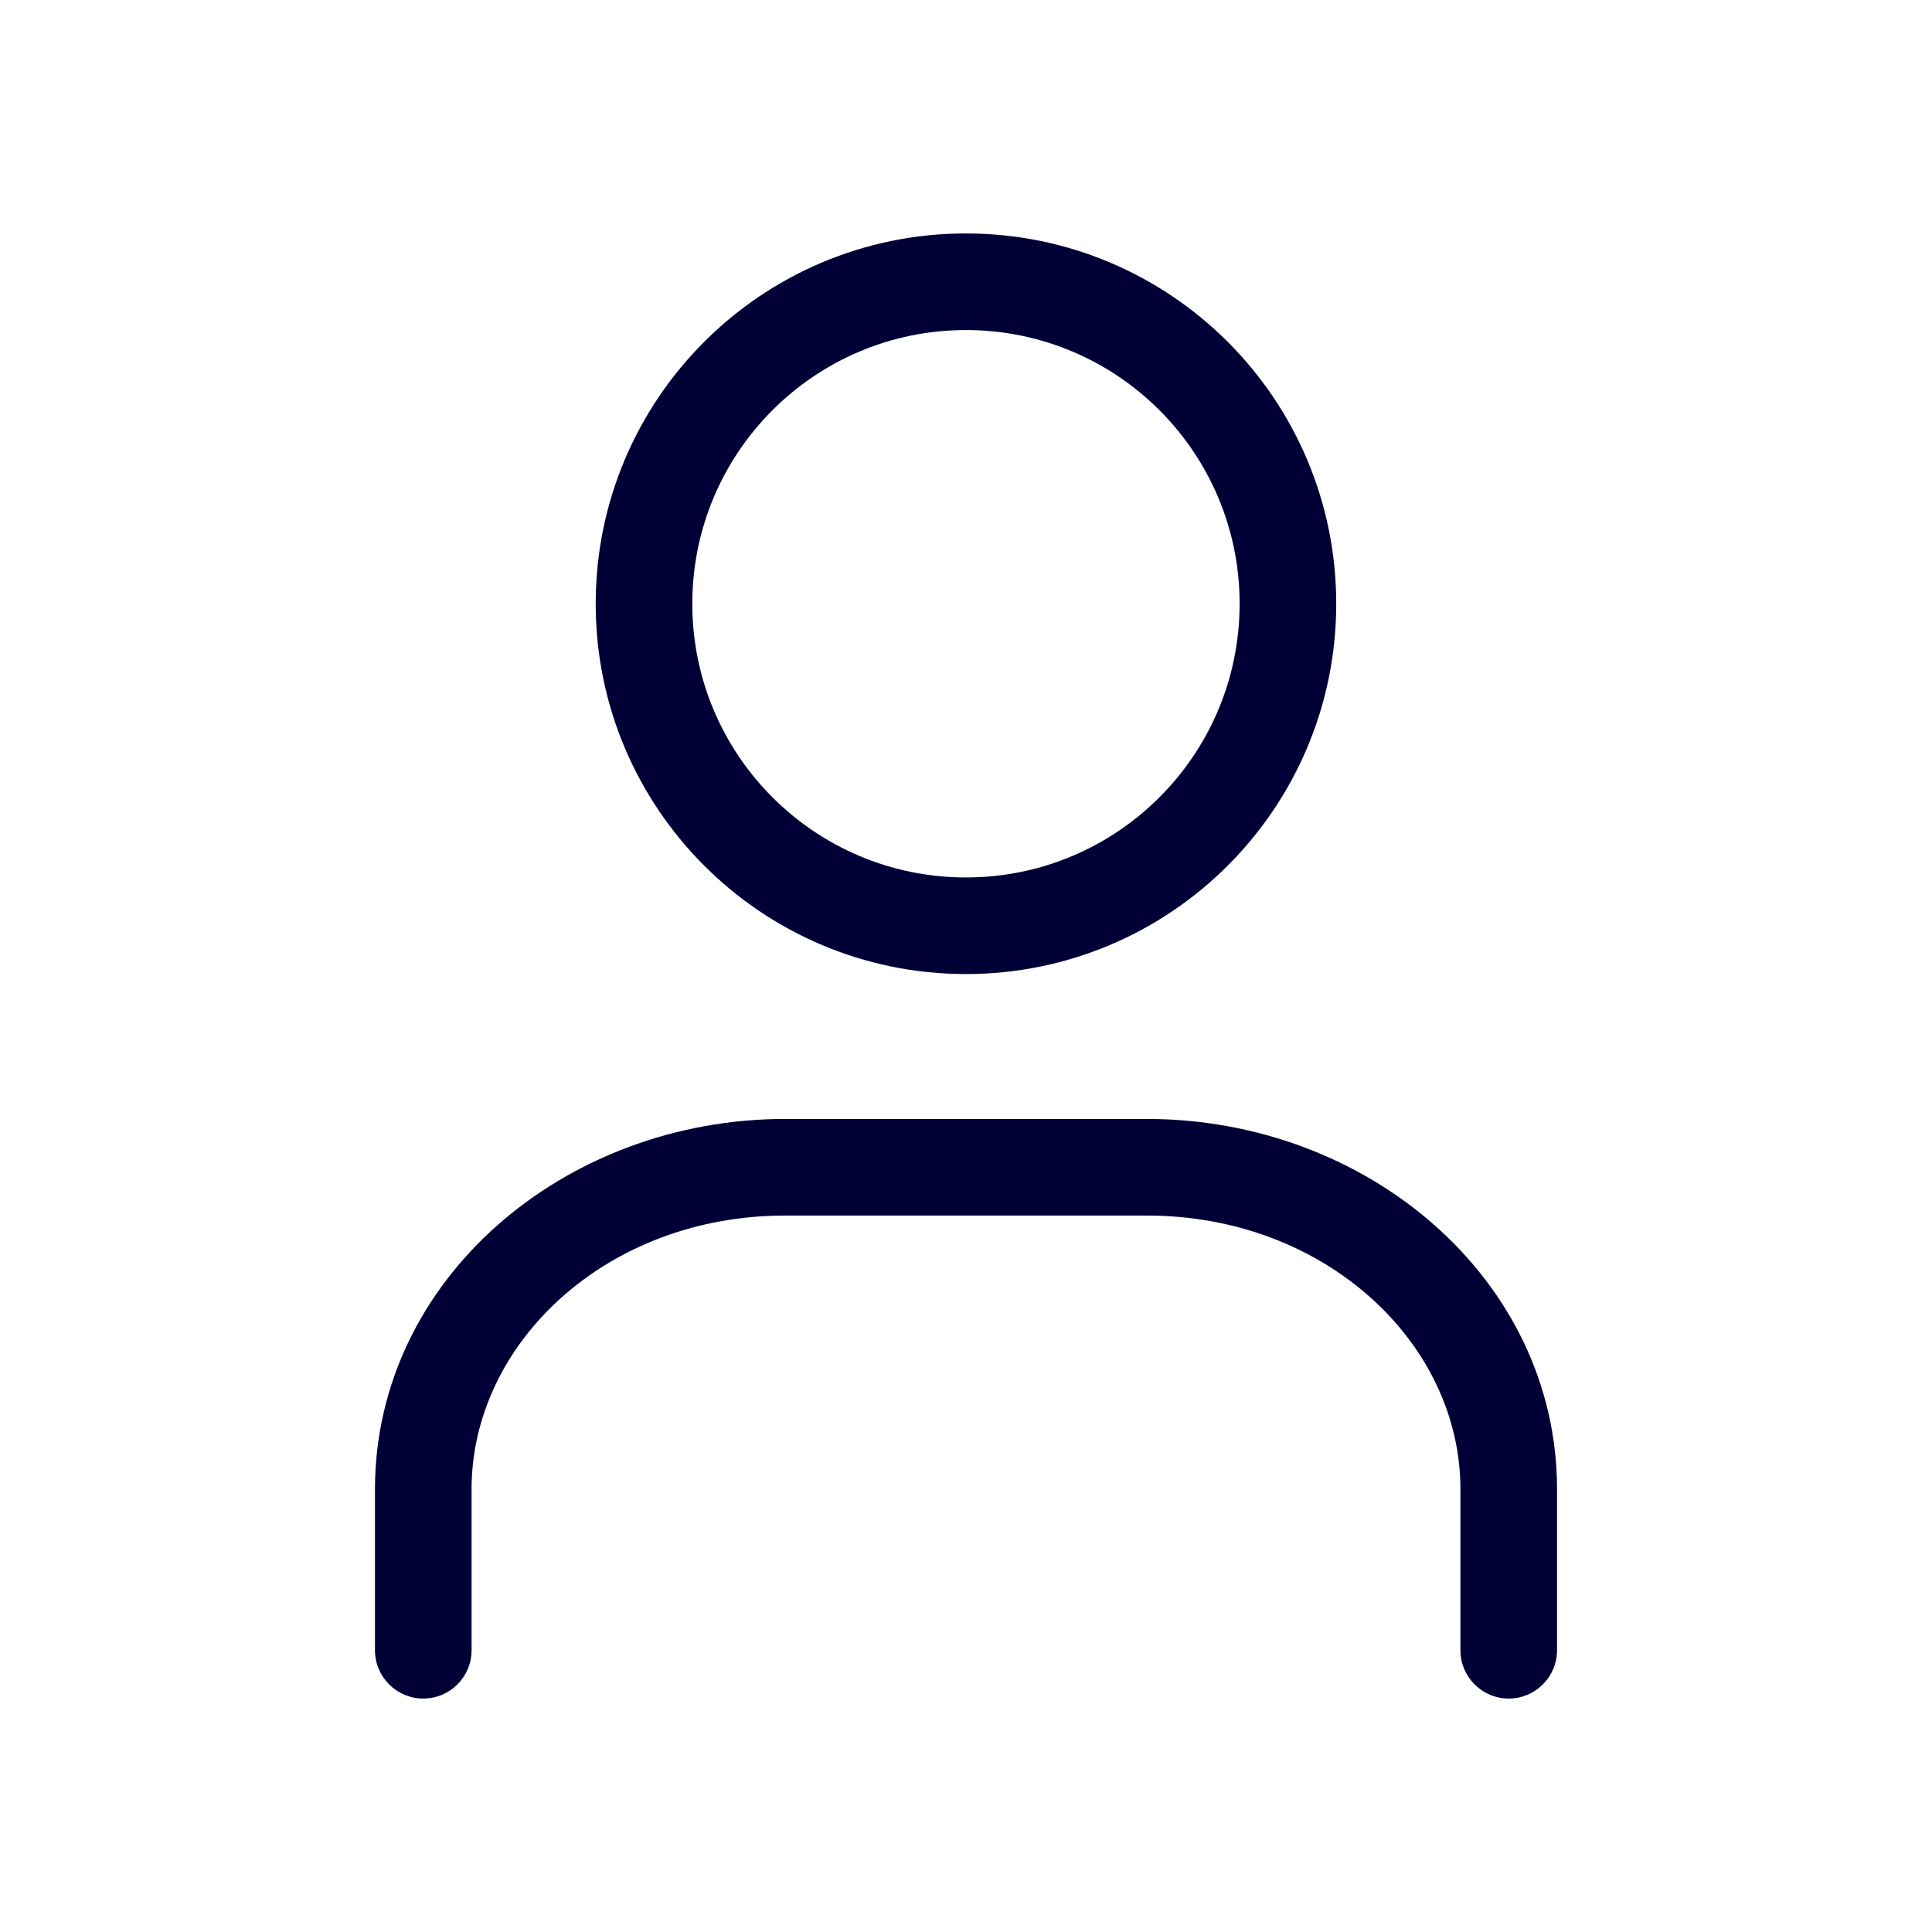
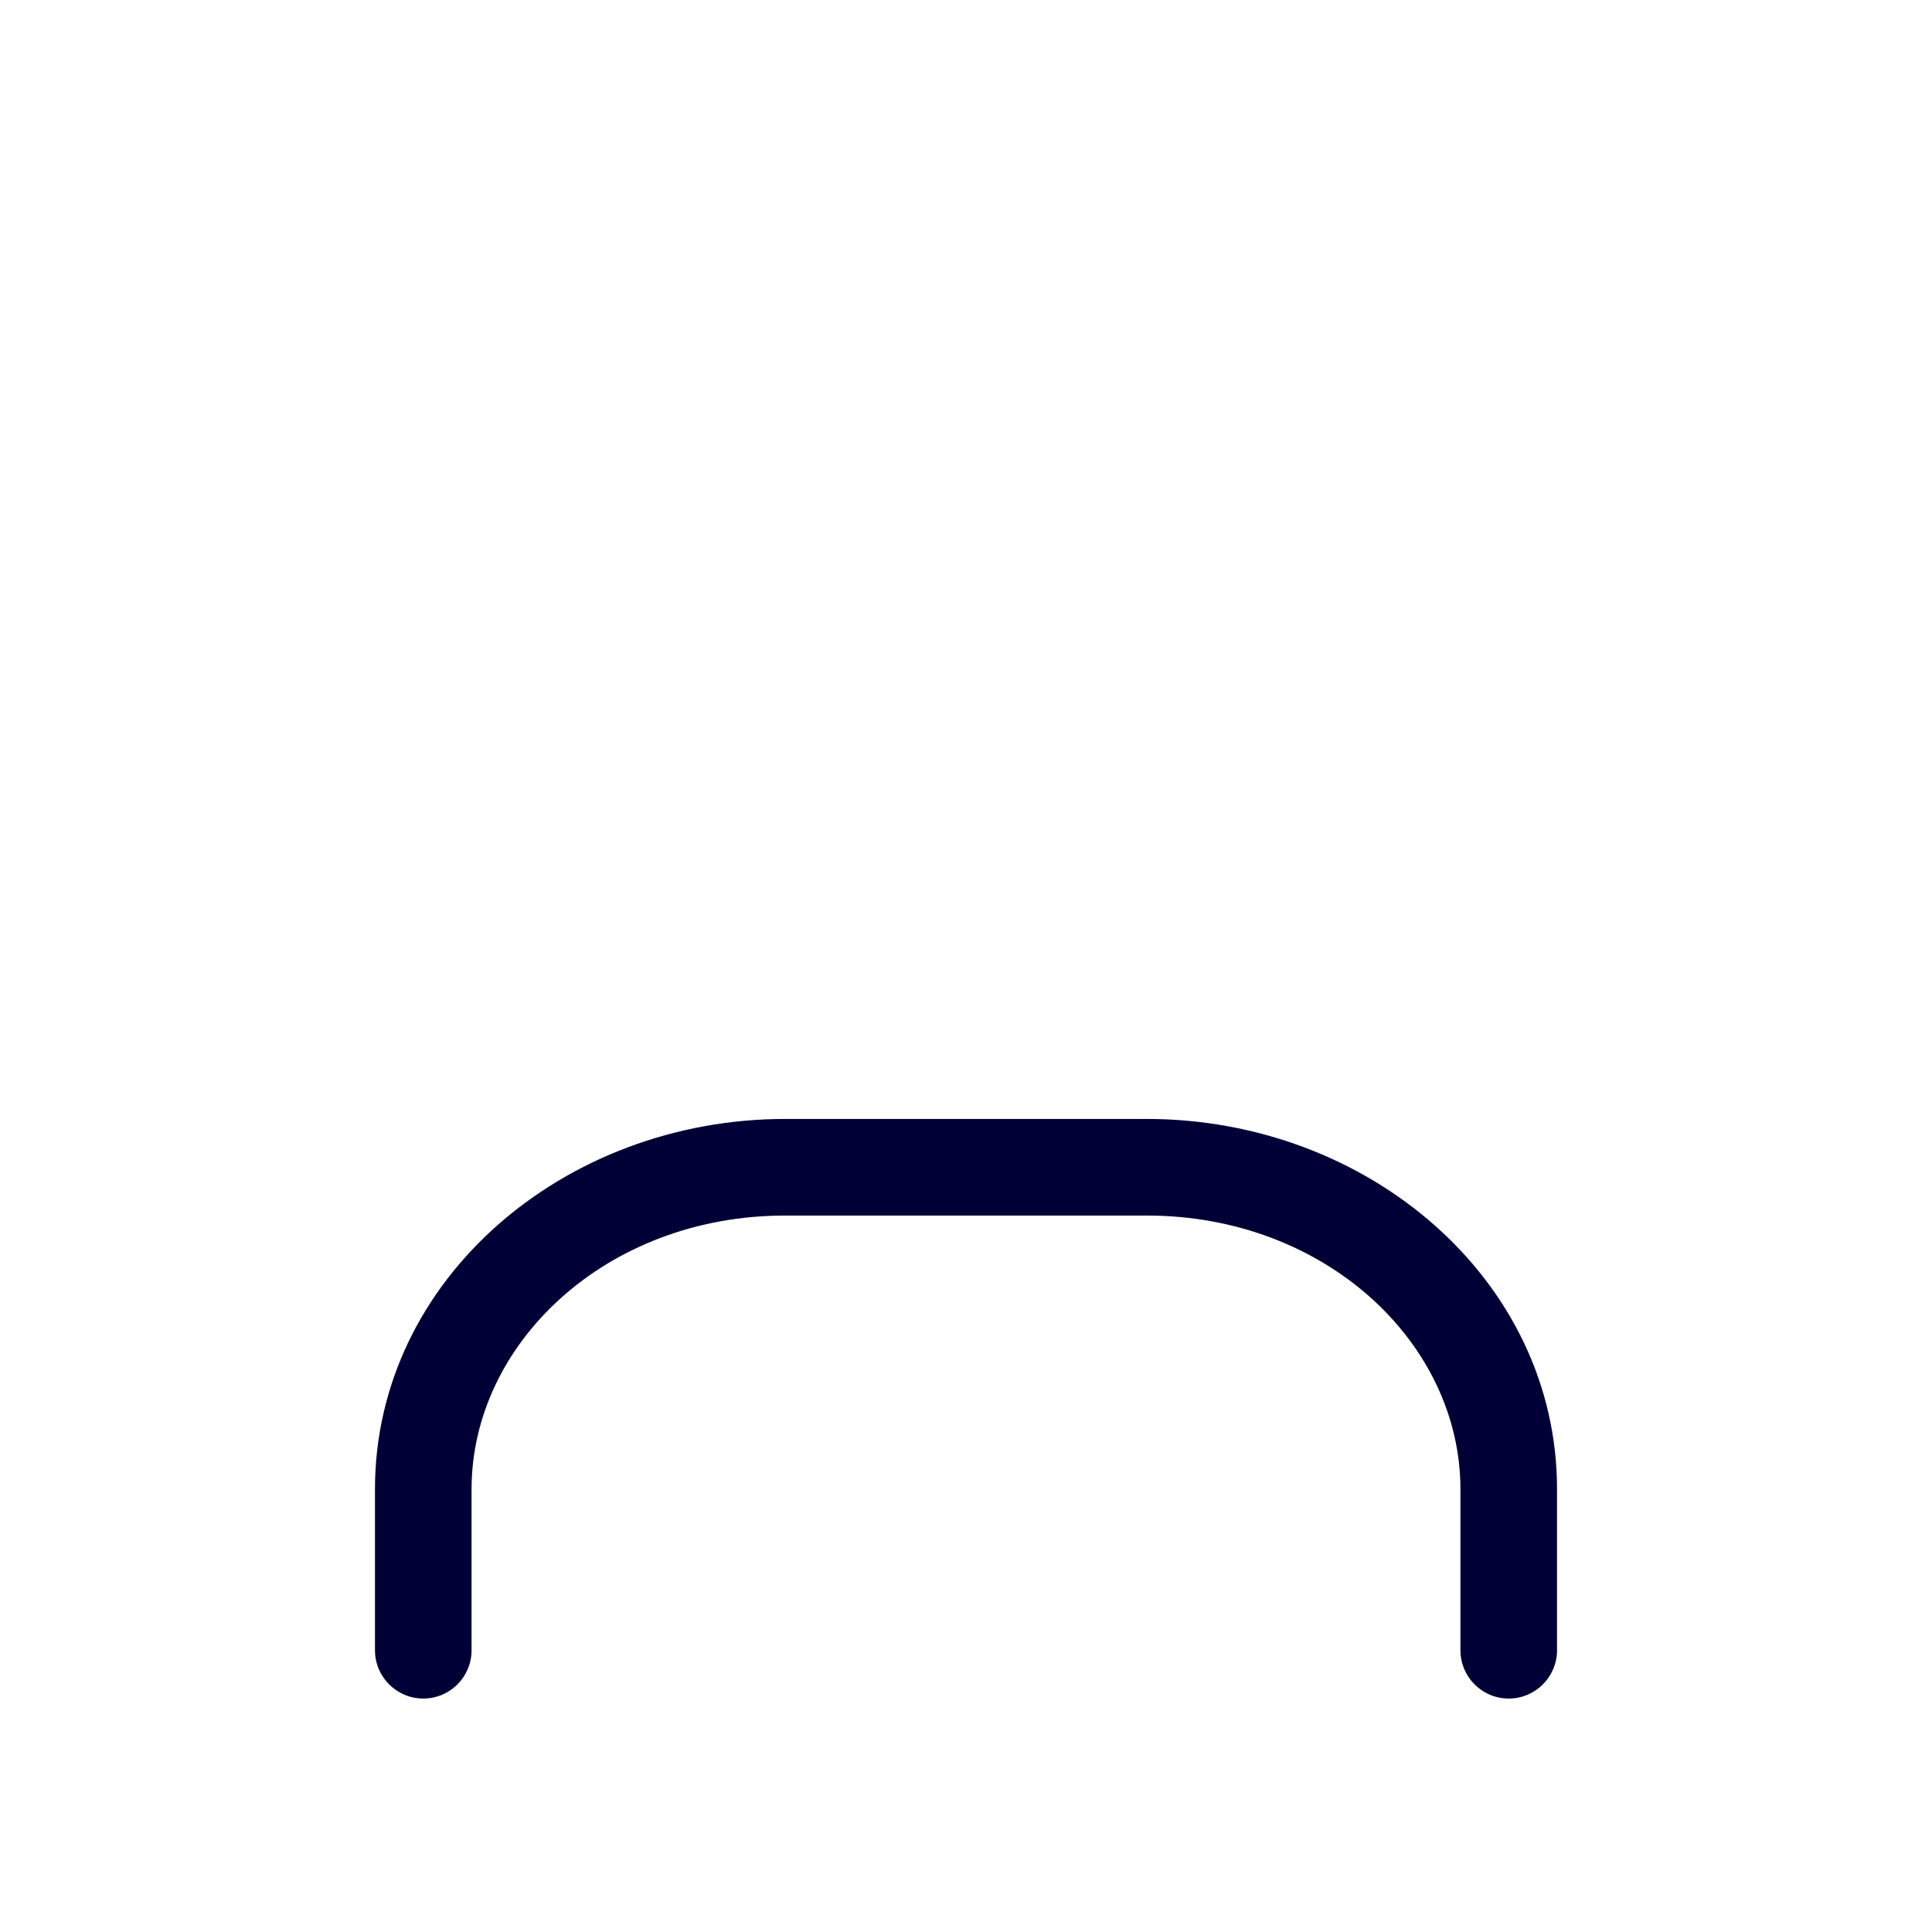
<svg xmlns="http://www.w3.org/2000/svg" width="24" height="24" viewBox="0 0 24 24" fill="none">
-   <path fill-rule="evenodd" clip-rule="evenodd" d="M11.999 4.1C10.122 4.1 8.6 5.622 8.6 7.5C8.6 9.378 10.122 10.9 11.999 10.9C13.877 10.9 15.399 9.378 15.399 7.5C15.399 5.622 13.877 4.1 11.999 4.1ZM7.4 7.5C7.4 4.959 9.459 2.9 11.999 2.9C14.54 2.9 16.599 4.959 16.599 7.5C16.599 10.04 14.54 12.1 11.999 12.1C9.459 12.1 7.4 10.04 7.4 7.5Z" fill="#000037" />
  <path fill-rule="evenodd" clip-rule="evenodd" d="M9.753 15.1C7.534 15.1 5.858 16.686 5.858 18.5V20.5C5.858 20.831 5.59 21.1 5.258 21.1C4.927 21.1 4.658 20.831 4.658 20.5V18.5C4.658 15.896 7.007 13.9 9.753 13.9H14.247C16.993 13.9 19.342 15.896 19.342 18.5V20.5C19.342 20.831 19.073 21.1 18.742 21.1C18.41 21.1 18.142 20.831 18.142 20.5V18.5C18.142 16.686 16.466 15.1 14.247 15.1H9.753Z" fill="#000037" />
</svg>